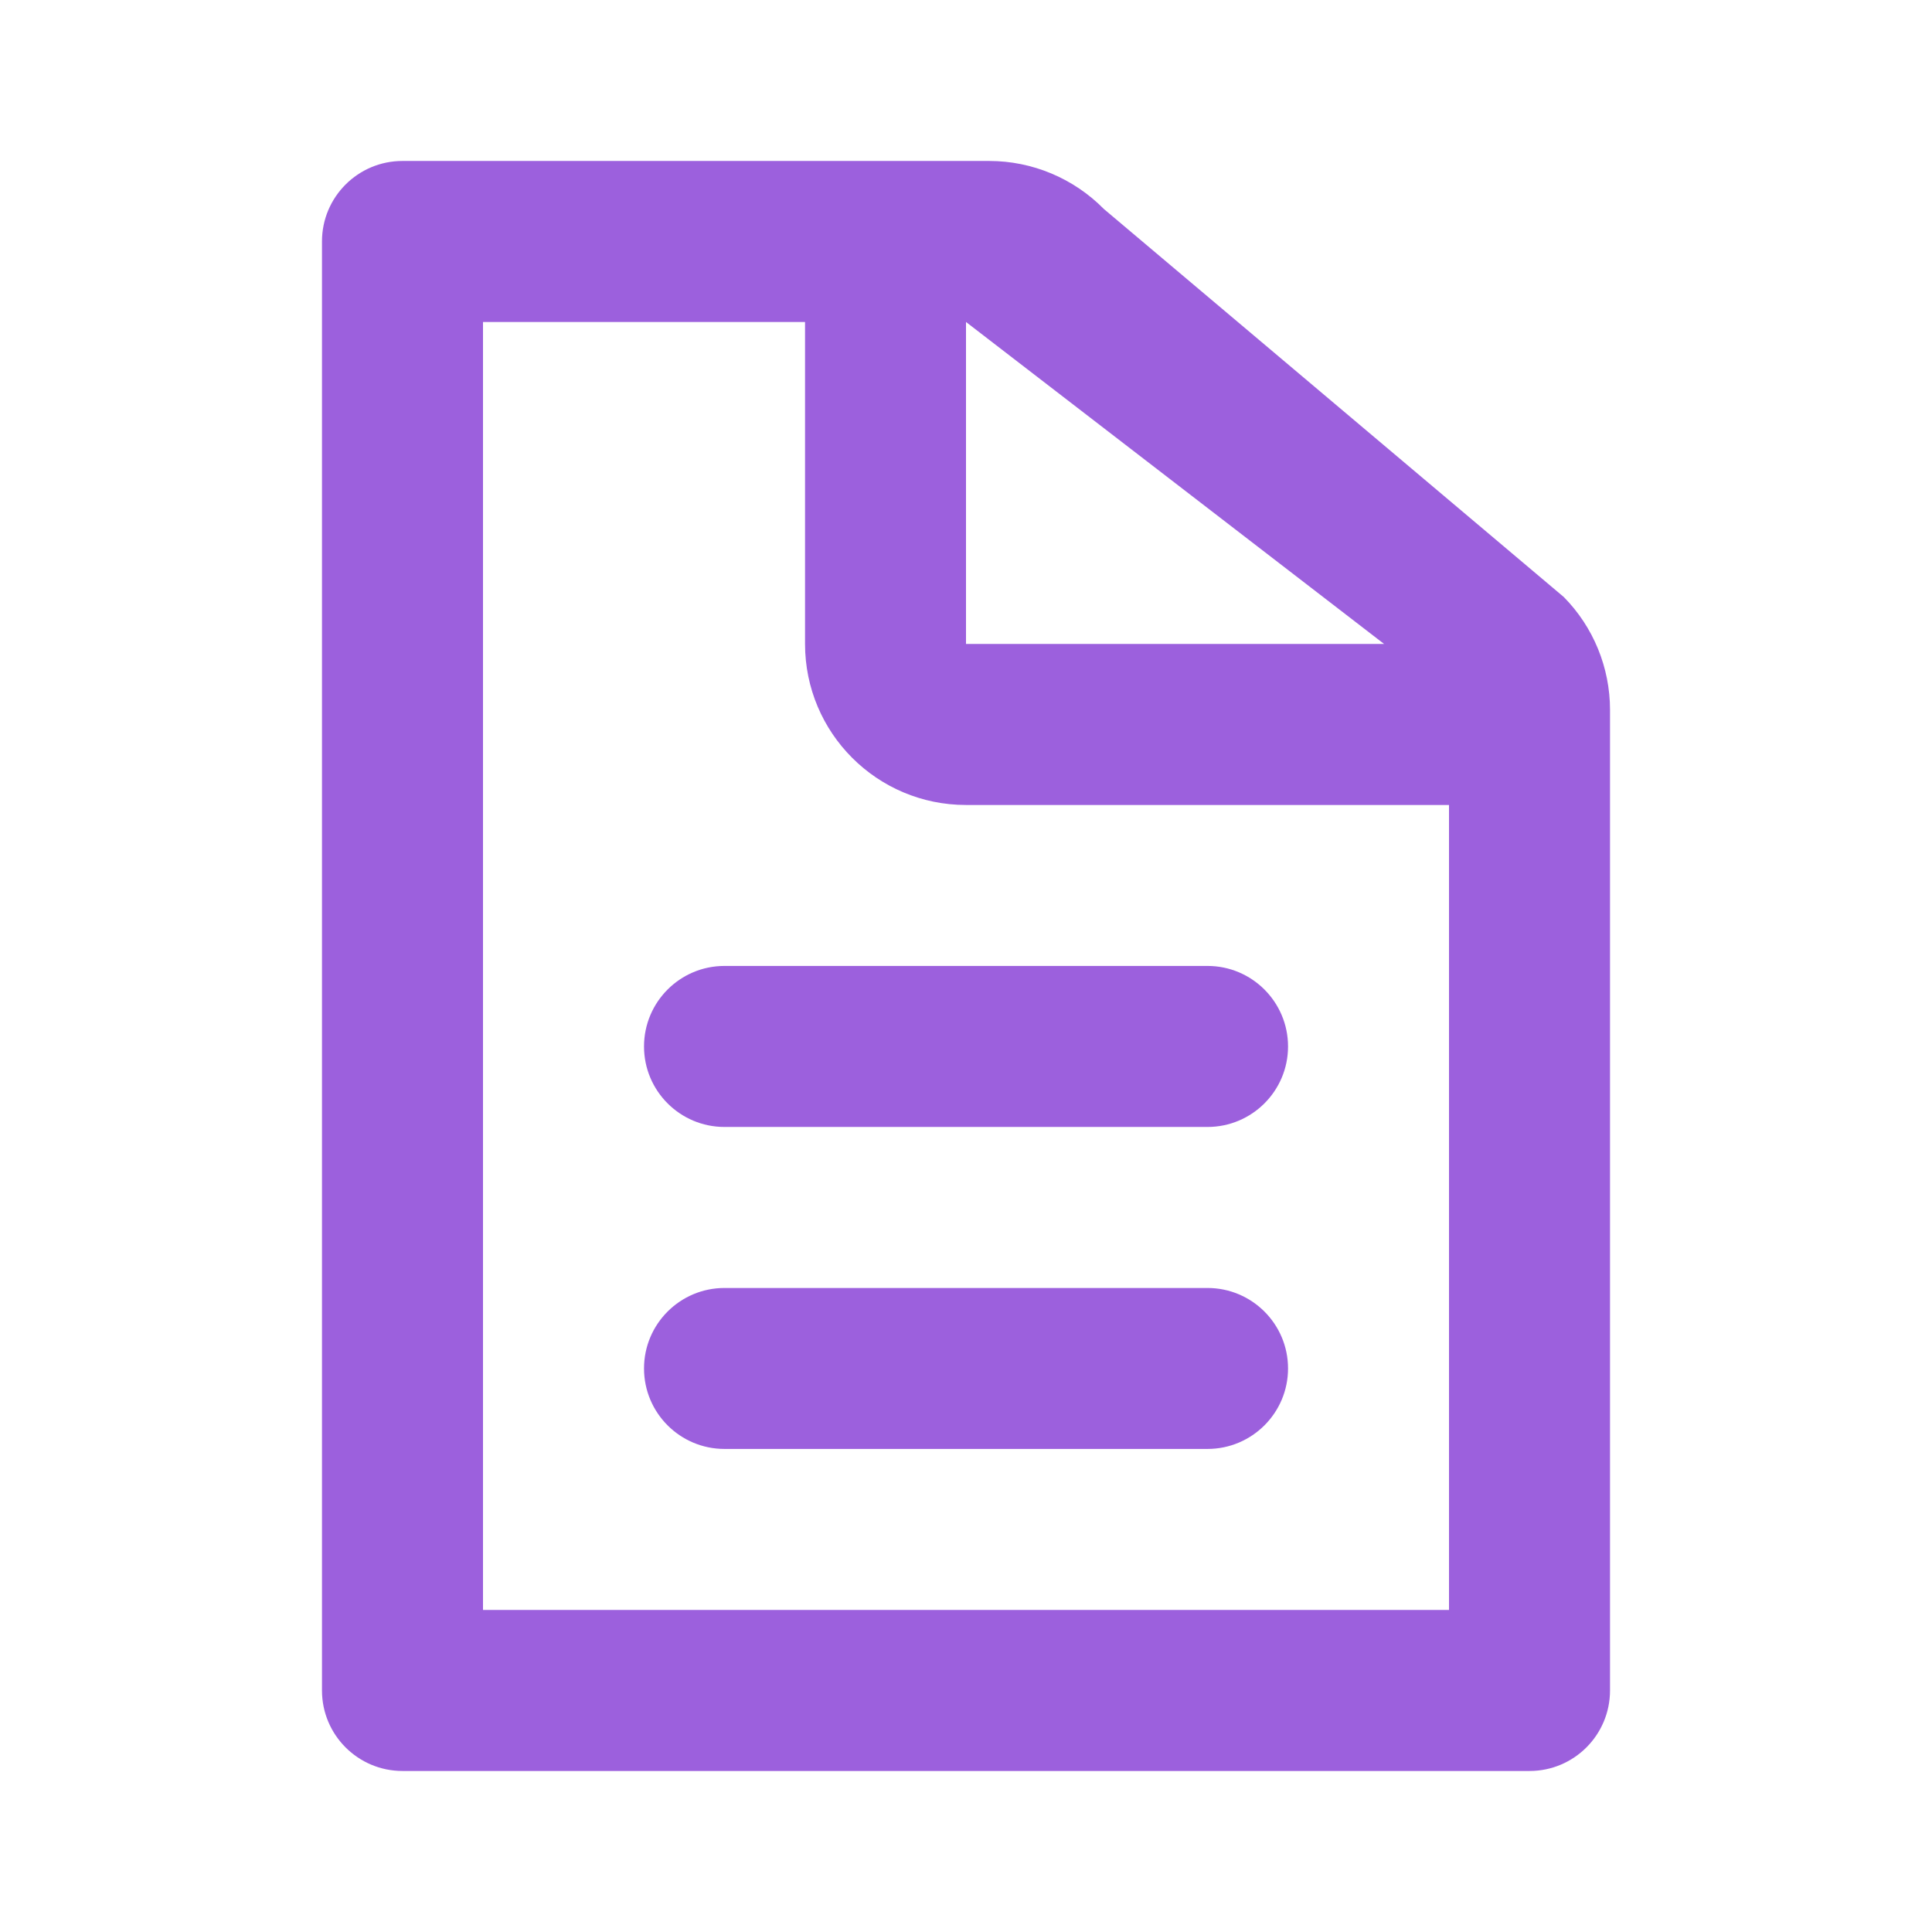
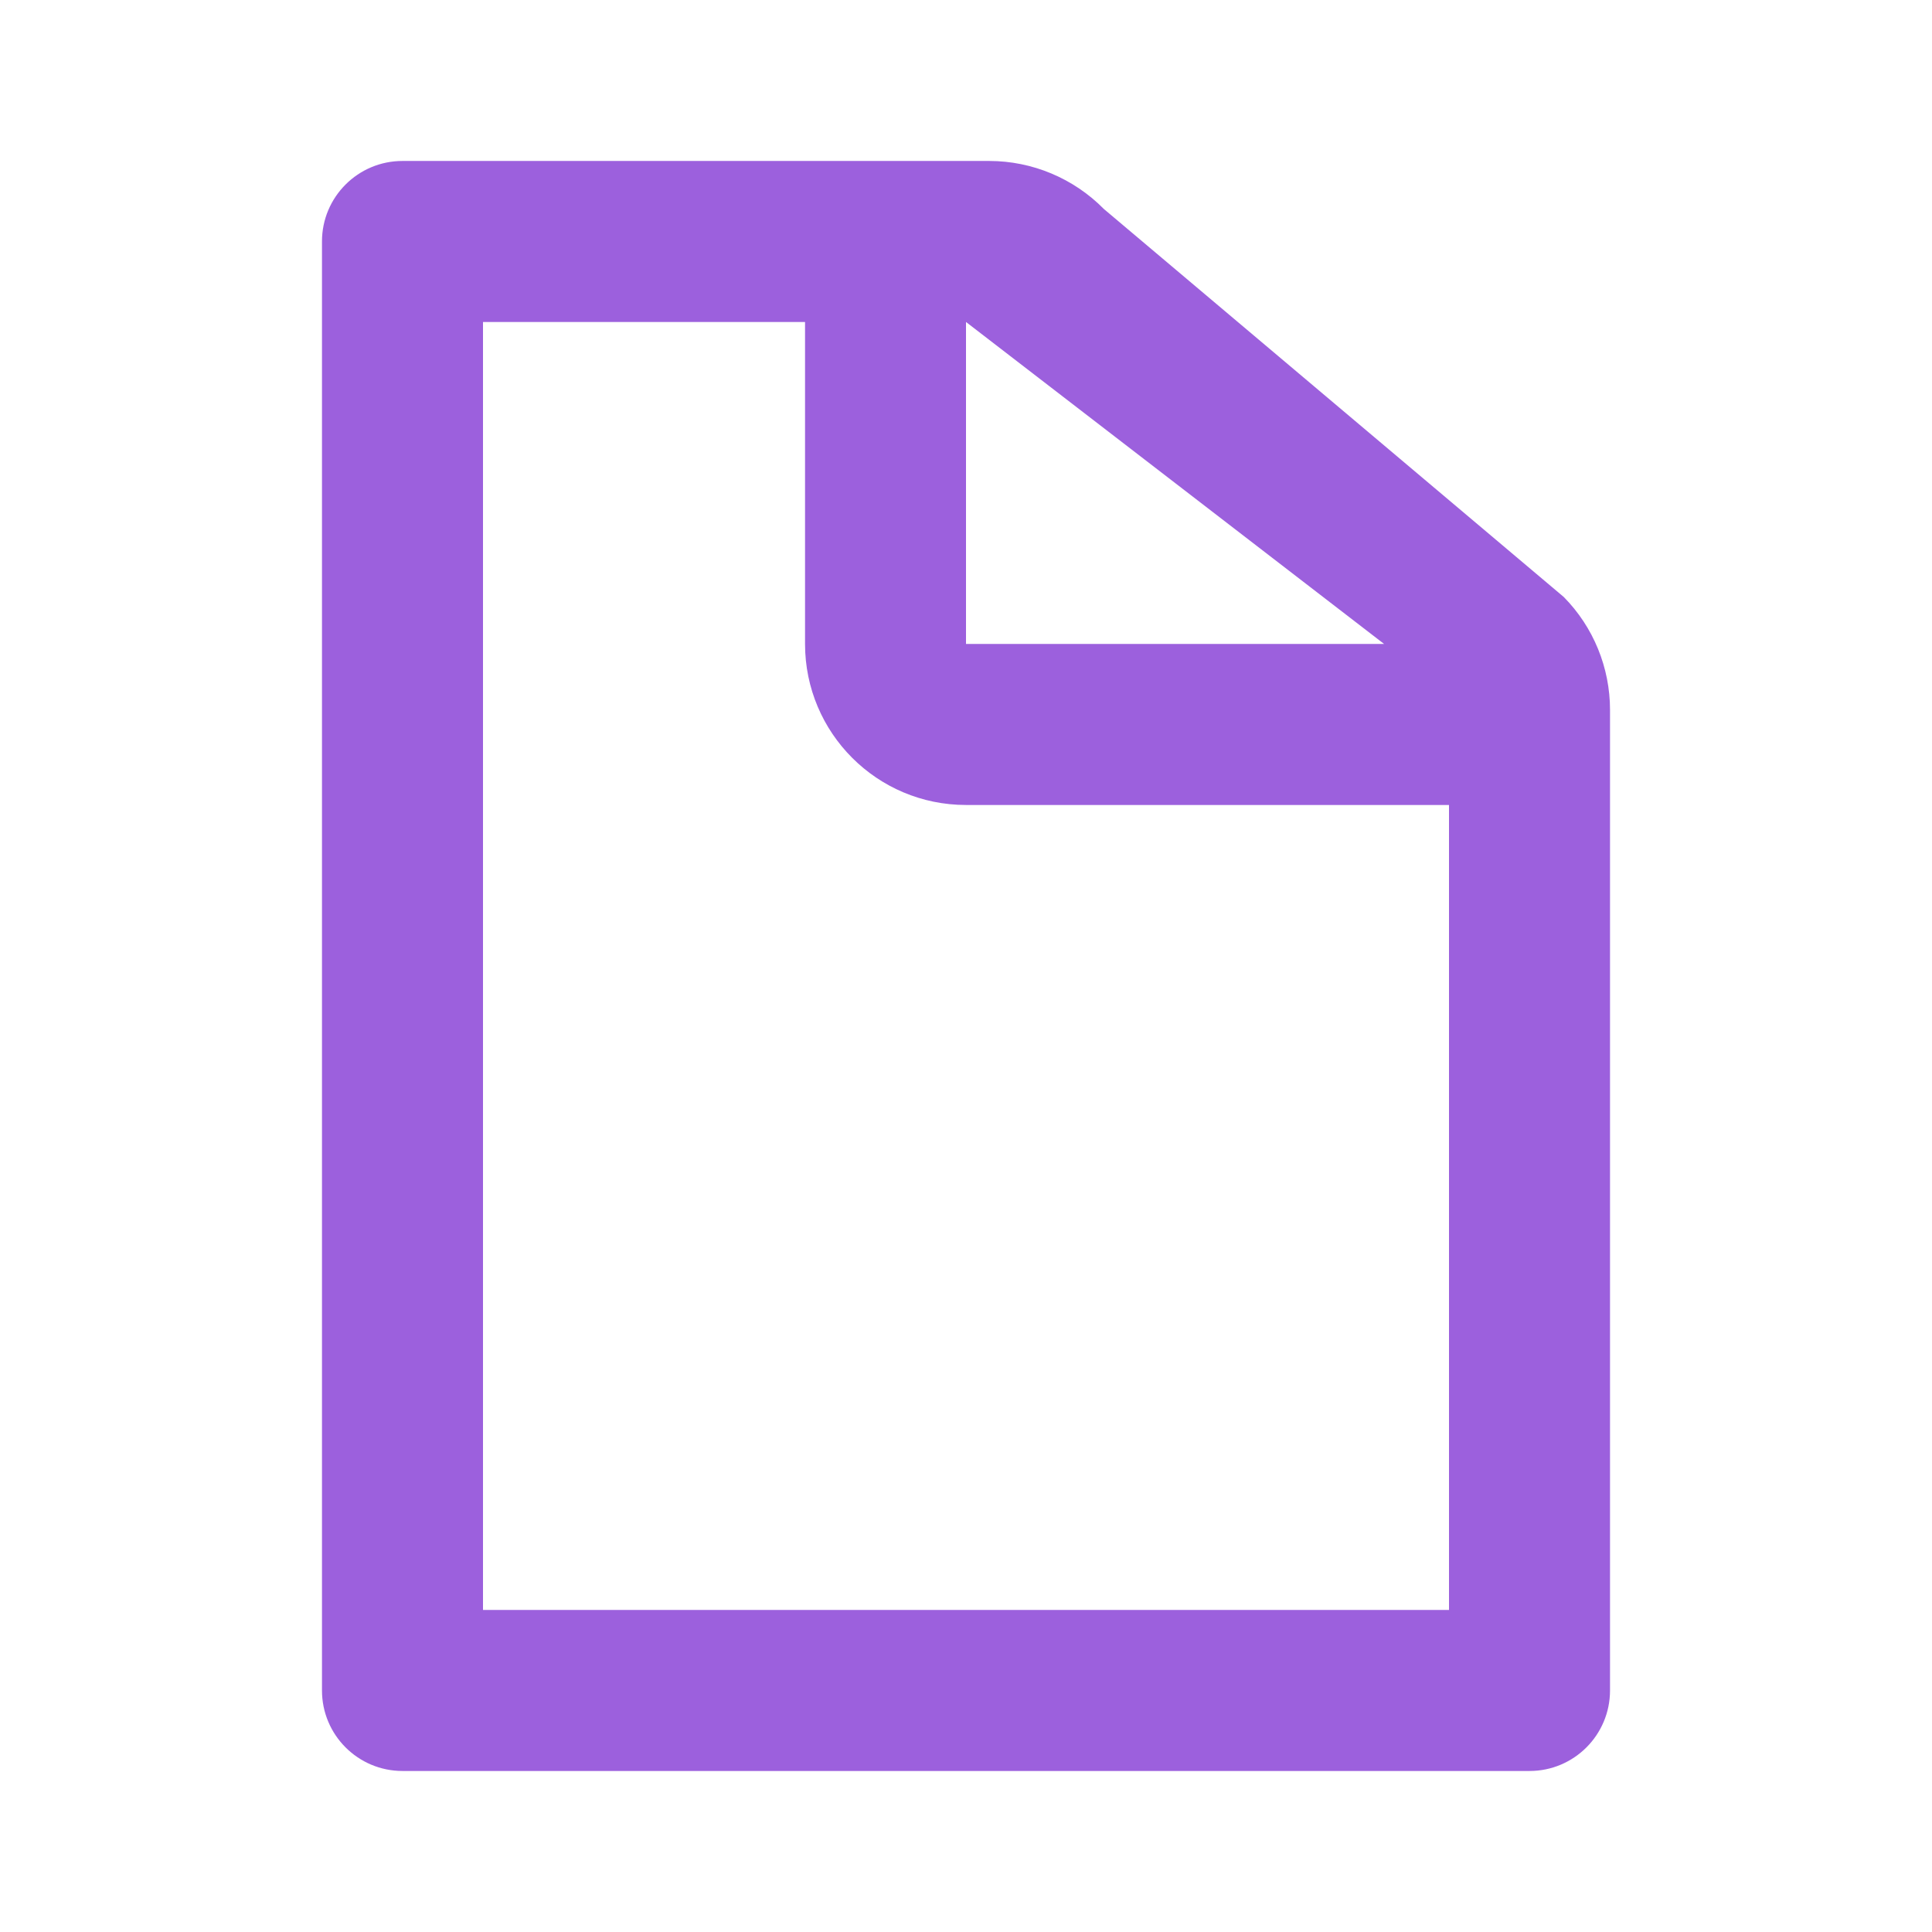
<svg xmlns="http://www.w3.org/2000/svg" width="32" height="32" viewBox="0 0 32 32" fill="none">
  <path fill-rule="evenodd" clip-rule="evenodd" d="M24 13.333V26.666H8V5.333H13.334V10.666C13.334 12.139 14.527 13.333 16 13.333H24ZM22.925 10.666L16 5.333V10.666H22.925ZM16.383 2.666C17.098 2.666 17.782 2.953 18.284 3.462L25.901 9.888C26.392 10.386 26.667 11.058 26.667 11.758V27.999C26.667 28.736 26.07 29.333 25.334 29.333H6.667C5.93 29.333 5.333 28.736 5.333 27.999V3.999C5.333 3.263 5.93 2.666 6.667 2.666H16.383Z" fill="#9C60DD" />
-   <path d="M10.667 17.333C10.667 16.596 11.264 15.999 12 15.999H20C20.736 15.999 21.334 16.596 21.334 17.333C21.334 18.069 20.736 18.666 20 18.666H12C11.264 18.666 10.667 18.069 10.667 17.333Z" fill="#9C60DD" />
-   <path d="M10.667 22.666C10.667 21.93 11.264 21.333 12 21.333H20C20.736 21.333 21.334 21.93 21.334 22.666C21.334 23.402 20.736 23.999 20 23.999H12C11.264 23.999 10.667 23.402 10.667 22.666Z" fill="#9C60DD" />
</svg>